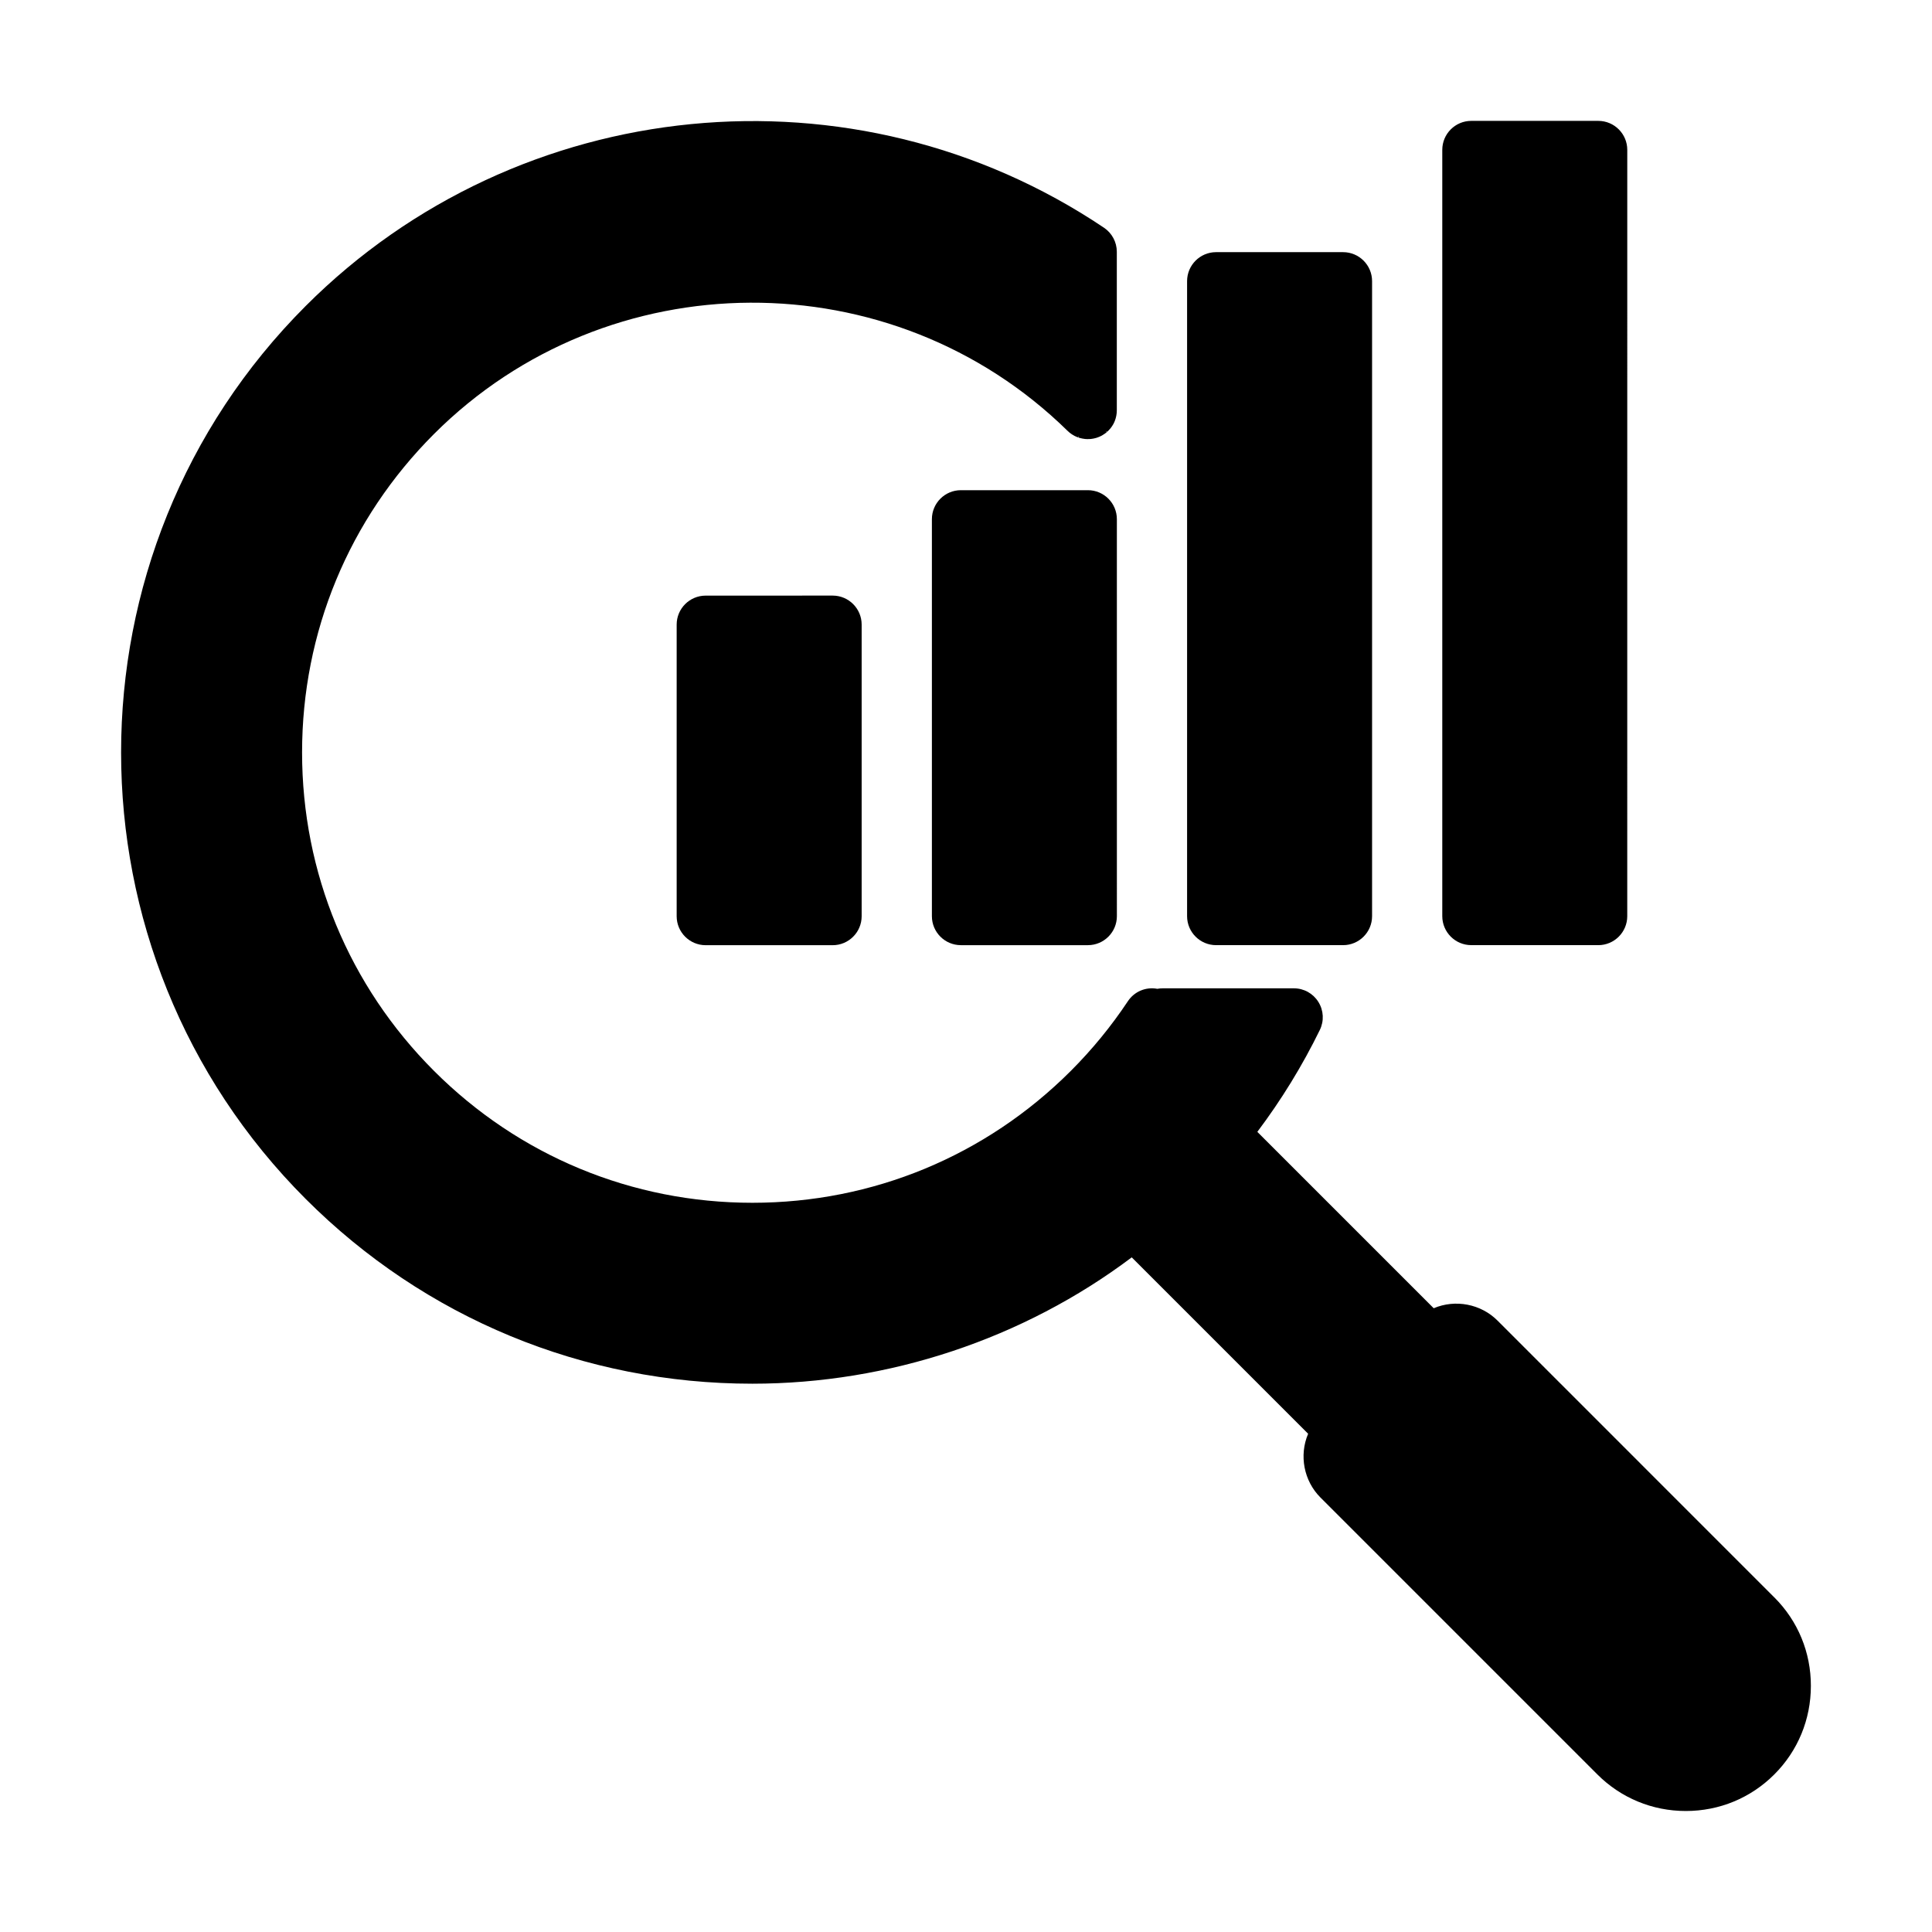
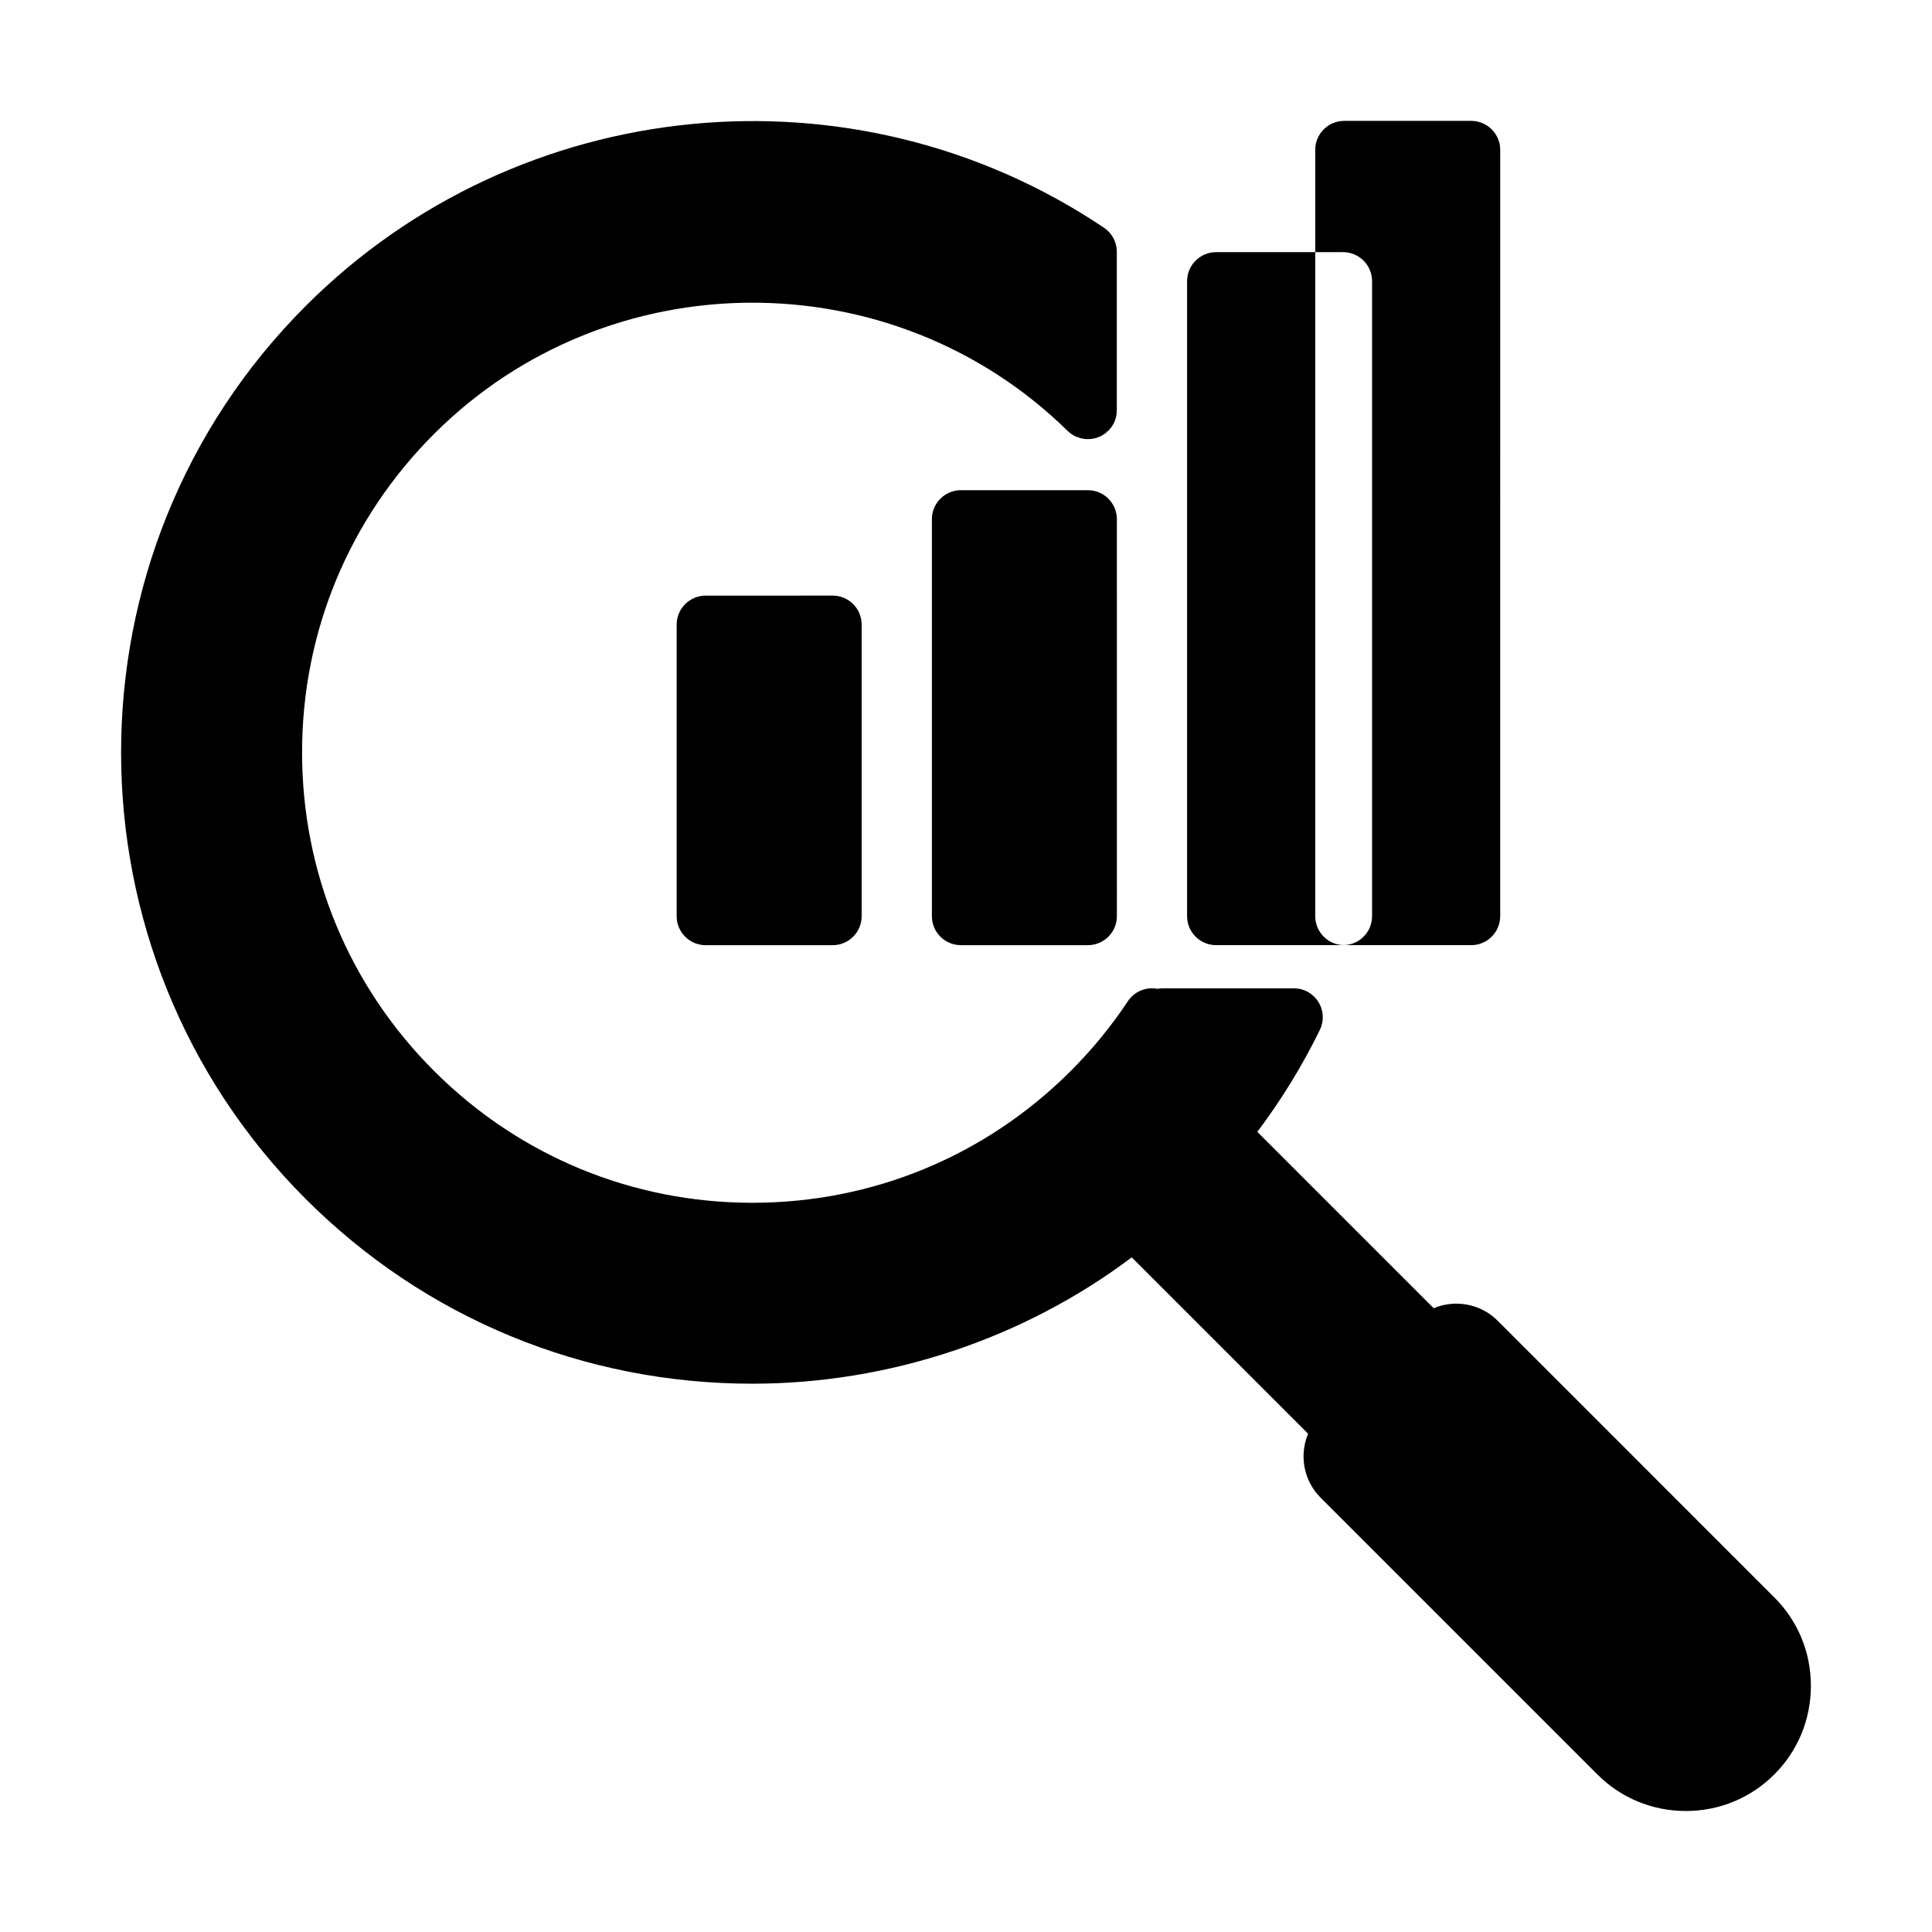
<svg xmlns="http://www.w3.org/2000/svg" fill="#000000" width="800px" height="800px" version="1.1" viewBox="144 144 512 512">
-   <path d="m458.59 386.8v-168.3c0-4.231 3.445-7.676 7.676-7.676h33.672c4.231 0 7.676 3.445 7.676 7.676v168.3c0 4.231-3.445 7.676-7.676 7.676h-33.672c-4.234-0.008-7.676-3.445-7.676-7.684zm75.301 7.676h33.672c4.231 0 7.676-3.445 7.676-7.676l0.004-203.09c0-4.231-3.445-7.676-7.676-7.676h-33.672c-4.231 0-7.676 3.445-7.676 7.676v203.08c0 4.234 3.441 7.68 7.672 7.68zm80.328 172.86-73.371-73.375c-4.406-4.406-11.16-5.695-16.902-3.266l-46.742-46.742c6.371-8.457 11.938-17.535 16.562-26.996 1.168-2.394 1.027-5.172-0.379-7.434-1.414-2.262-3.844-3.609-6.508-3.609h-34.746c-0.477 0-0.961 0.047-1.43 0.133-3.039-0.574-6.098 0.711-7.809 3.297-4.387 6.602-9.469 12.805-15.109 18.449-22.543 22.543-52.508 34.957-84.387 34.957-31.879 0-61.844-12.414-84.387-34.957-22.543-22.543-34.957-52.508-34.957-84.387s12.414-61.844 34.957-84.387c46.078-46.078 121.41-46.449 167.92-0.828 0.043 0.043 0.094 0.082 0.191 0.168l0.086 0.082c0.086 0.082 0.176 0.164 0.258 0.227 0.082 0.066 0.164 0.129 0.293 0.215l0.078 0.055c0.082 0.062 0.164 0.117 0.246 0.176 0.109 0.066 0.223 0.133 0.336 0.199l0.344 0.199c0.102 0.051 0.207 0.102 0.344 0.164 0.102 0.047 0.199 0.094 0.293 0.129 0.094 0.035 0.184 0.066 0.277 0.102l0.152-0.441-0.062 0.473c0.113 0.043 0.227 0.078 0.348 0.113 0.125 0.035 0.242 0.062 0.434 0.109 0.098 0.027 0.195 0.047 0.305 0.066l0.391 0.062c0.109 0.016 0.223 0.035 0.328 0.047 0.129 0.016 0.258 0.016 0.387 0.02l0.207 0.012c0.16 0.012 0.441 0.004 0.816-0.027l0.129-0.012c0.215-0.027 0.434-0.055 0.645-0.098 0.16-0.031 0.324-0.07 0.469-0.109l0.102-0.027c0.082-0.02 0.164-0.043 0.238-0.062 0.082-0.02 0.16-0.051 0.238-0.082l0.148-0.055c0.109-0.035 0.223-0.078 0.336-0.125 0.07-0.031 0.145-0.066 0.215-0.102l0.078-0.035c0.133-0.055 0.262-0.117 0.402-0.195l0.23-0.141c0.184-0.113 0.375-0.227 0.551-0.355 0.152-0.109 0.305-0.215 0.438-0.328 0.035-0.031 0.07-0.062 0.109-0.098l-0.32-0.34 0.395 0.273c0.133-0.117 0.266-0.238 0.406-0.375 0.043-0.043 0.082-0.094 0.168-0.195l0.086-0.094c0.078-0.082 0.148-0.164 0.227-0.25 0.055-0.066 0.102-0.133 0.148-0.199l0.145-0.195c0.051-0.066 0.102-0.133 0.148-0.211 0.051-0.078 0.098-0.16 0.148-0.238l0.051-0.082c0.066-0.109 0.129-0.215 0.191-0.328 0.047-0.086 0.086-0.176 0.16-0.336 0.051-0.113 0.109-0.227 0.148-0.34 0.051-0.117 0.094-0.242 0.129-0.359l0.035-0.109c0.031-0.086 0.062-0.168 0.082-0.25 0.027-0.082 0.047-0.164 0.062-0.242l0.047-0.195c0.027-0.098 0.051-0.199 0.066-0.297 0.02-0.129 0.043-0.258 0.055-0.375 0.016-0.117 0.035-0.242 0.047-0.363 0.012-0.148 0.016-0.297 0.02-0.434 0.004-0.094 0.012-0.184 0.012-0.277v-41.98c0-2.555-1.27-4.941-3.394-6.371-66.16-44.43-155.12-35.715-211.54 20.711-65.258 65.258-65.258 171.44 0 236.69 31.559 31.559 73.594 48.941 118.35 48.941 36.145 0 71.836-11.887 100.54-33.484l46.746 46.746c-2.438 5.746-1.141 12.496 3.266 16.902l73.375 73.375c6.258 6.258 14.586 9.699 23.453 9.699 8.875 0 17.207-3.445 23.453-9.699 6.246-6.246 9.684-14.574 9.684-23.453 0.016-8.871-3.426-17.203-9.672-23.445zm-283.22-265.49c-4.231 0-7.676 3.445-7.676 7.676v77.289c0 4.231 3.445 7.676 7.676 7.676h33.672c4.231 0 7.676-3.445 7.676-7.676v-77.297c0-4.231-3.445-7.676-7.676-7.676l-33.672 0.004zm101.31-27.941h-33.672c-4.231 0-7.676 3.445-7.676 7.676v105.22c0 4.231 3.445 7.676 7.676 7.676h33.672c4.231 0 7.676-3.445 7.676-7.676l-0.004-105.22c0-4.231-3.441-7.676-7.672-7.676z" />
+   <path d="m458.59 386.8v-168.3c0-4.231 3.445-7.676 7.676-7.676h33.672c4.231 0 7.676 3.445 7.676 7.676v168.3c0 4.231-3.445 7.676-7.676 7.676h-33.672c-4.234-0.008-7.676-3.445-7.676-7.684zm75.301 7.676c4.231 0 7.676-3.445 7.676-7.676l0.004-203.09c0-4.231-3.445-7.676-7.676-7.676h-33.672c-4.231 0-7.676 3.445-7.676 7.676v203.08c0 4.234 3.441 7.68 7.672 7.68zm80.328 172.86-73.371-73.375c-4.406-4.406-11.16-5.695-16.902-3.266l-46.742-46.742c6.371-8.457 11.938-17.535 16.562-26.996 1.168-2.394 1.027-5.172-0.379-7.434-1.414-2.262-3.844-3.609-6.508-3.609h-34.746c-0.477 0-0.961 0.047-1.43 0.133-3.039-0.574-6.098 0.711-7.809 3.297-4.387 6.602-9.469 12.805-15.109 18.449-22.543 22.543-52.508 34.957-84.387 34.957-31.879 0-61.844-12.414-84.387-34.957-22.543-22.543-34.957-52.508-34.957-84.387s12.414-61.844 34.957-84.387c46.078-46.078 121.41-46.449 167.92-0.828 0.043 0.043 0.094 0.082 0.191 0.168l0.086 0.082c0.086 0.082 0.176 0.164 0.258 0.227 0.082 0.066 0.164 0.129 0.293 0.215l0.078 0.055c0.082 0.062 0.164 0.117 0.246 0.176 0.109 0.066 0.223 0.133 0.336 0.199l0.344 0.199c0.102 0.051 0.207 0.102 0.344 0.164 0.102 0.047 0.199 0.094 0.293 0.129 0.094 0.035 0.184 0.066 0.277 0.102l0.152-0.441-0.062 0.473c0.113 0.043 0.227 0.078 0.348 0.113 0.125 0.035 0.242 0.062 0.434 0.109 0.098 0.027 0.195 0.047 0.305 0.066l0.391 0.062c0.109 0.016 0.223 0.035 0.328 0.047 0.129 0.016 0.258 0.016 0.387 0.02l0.207 0.012c0.16 0.012 0.441 0.004 0.816-0.027l0.129-0.012c0.215-0.027 0.434-0.055 0.645-0.098 0.16-0.031 0.324-0.07 0.469-0.109l0.102-0.027c0.082-0.02 0.164-0.043 0.238-0.062 0.082-0.02 0.16-0.051 0.238-0.082l0.148-0.055c0.109-0.035 0.223-0.078 0.336-0.125 0.07-0.031 0.145-0.066 0.215-0.102l0.078-0.035c0.133-0.055 0.262-0.117 0.402-0.195l0.23-0.141c0.184-0.113 0.375-0.227 0.551-0.355 0.152-0.109 0.305-0.215 0.438-0.328 0.035-0.031 0.07-0.062 0.109-0.098l-0.32-0.34 0.395 0.273c0.133-0.117 0.266-0.238 0.406-0.375 0.043-0.043 0.082-0.094 0.168-0.195l0.086-0.094c0.078-0.082 0.148-0.164 0.227-0.25 0.055-0.066 0.102-0.133 0.148-0.199l0.145-0.195c0.051-0.066 0.102-0.133 0.148-0.211 0.051-0.078 0.098-0.16 0.148-0.238l0.051-0.082c0.066-0.109 0.129-0.215 0.191-0.328 0.047-0.086 0.086-0.176 0.16-0.336 0.051-0.113 0.109-0.227 0.148-0.34 0.051-0.117 0.094-0.242 0.129-0.359l0.035-0.109c0.031-0.086 0.062-0.168 0.082-0.25 0.027-0.082 0.047-0.164 0.062-0.242l0.047-0.195c0.027-0.098 0.051-0.199 0.066-0.297 0.02-0.129 0.043-0.258 0.055-0.375 0.016-0.117 0.035-0.242 0.047-0.363 0.012-0.148 0.016-0.297 0.02-0.434 0.004-0.094 0.012-0.184 0.012-0.277v-41.98c0-2.555-1.27-4.941-3.394-6.371-66.16-44.43-155.12-35.715-211.54 20.711-65.258 65.258-65.258 171.44 0 236.69 31.559 31.559 73.594 48.941 118.35 48.941 36.145 0 71.836-11.887 100.54-33.484l46.746 46.746c-2.438 5.746-1.141 12.496 3.266 16.902l73.375 73.375c6.258 6.258 14.586 9.699 23.453 9.699 8.875 0 17.207-3.445 23.453-9.699 6.246-6.246 9.684-14.574 9.684-23.453 0.016-8.871-3.426-17.203-9.672-23.445zm-283.22-265.49c-4.231 0-7.676 3.445-7.676 7.676v77.289c0 4.231 3.445 7.676 7.676 7.676h33.672c4.231 0 7.676-3.445 7.676-7.676v-77.297c0-4.231-3.445-7.676-7.676-7.676l-33.672 0.004zm101.31-27.941h-33.672c-4.231 0-7.676 3.445-7.676 7.676v105.22c0 4.231 3.445 7.676 7.676 7.676h33.672c4.231 0 7.676-3.445 7.676-7.676l-0.004-105.22c0-4.231-3.441-7.676-7.672-7.676z" />
</svg>